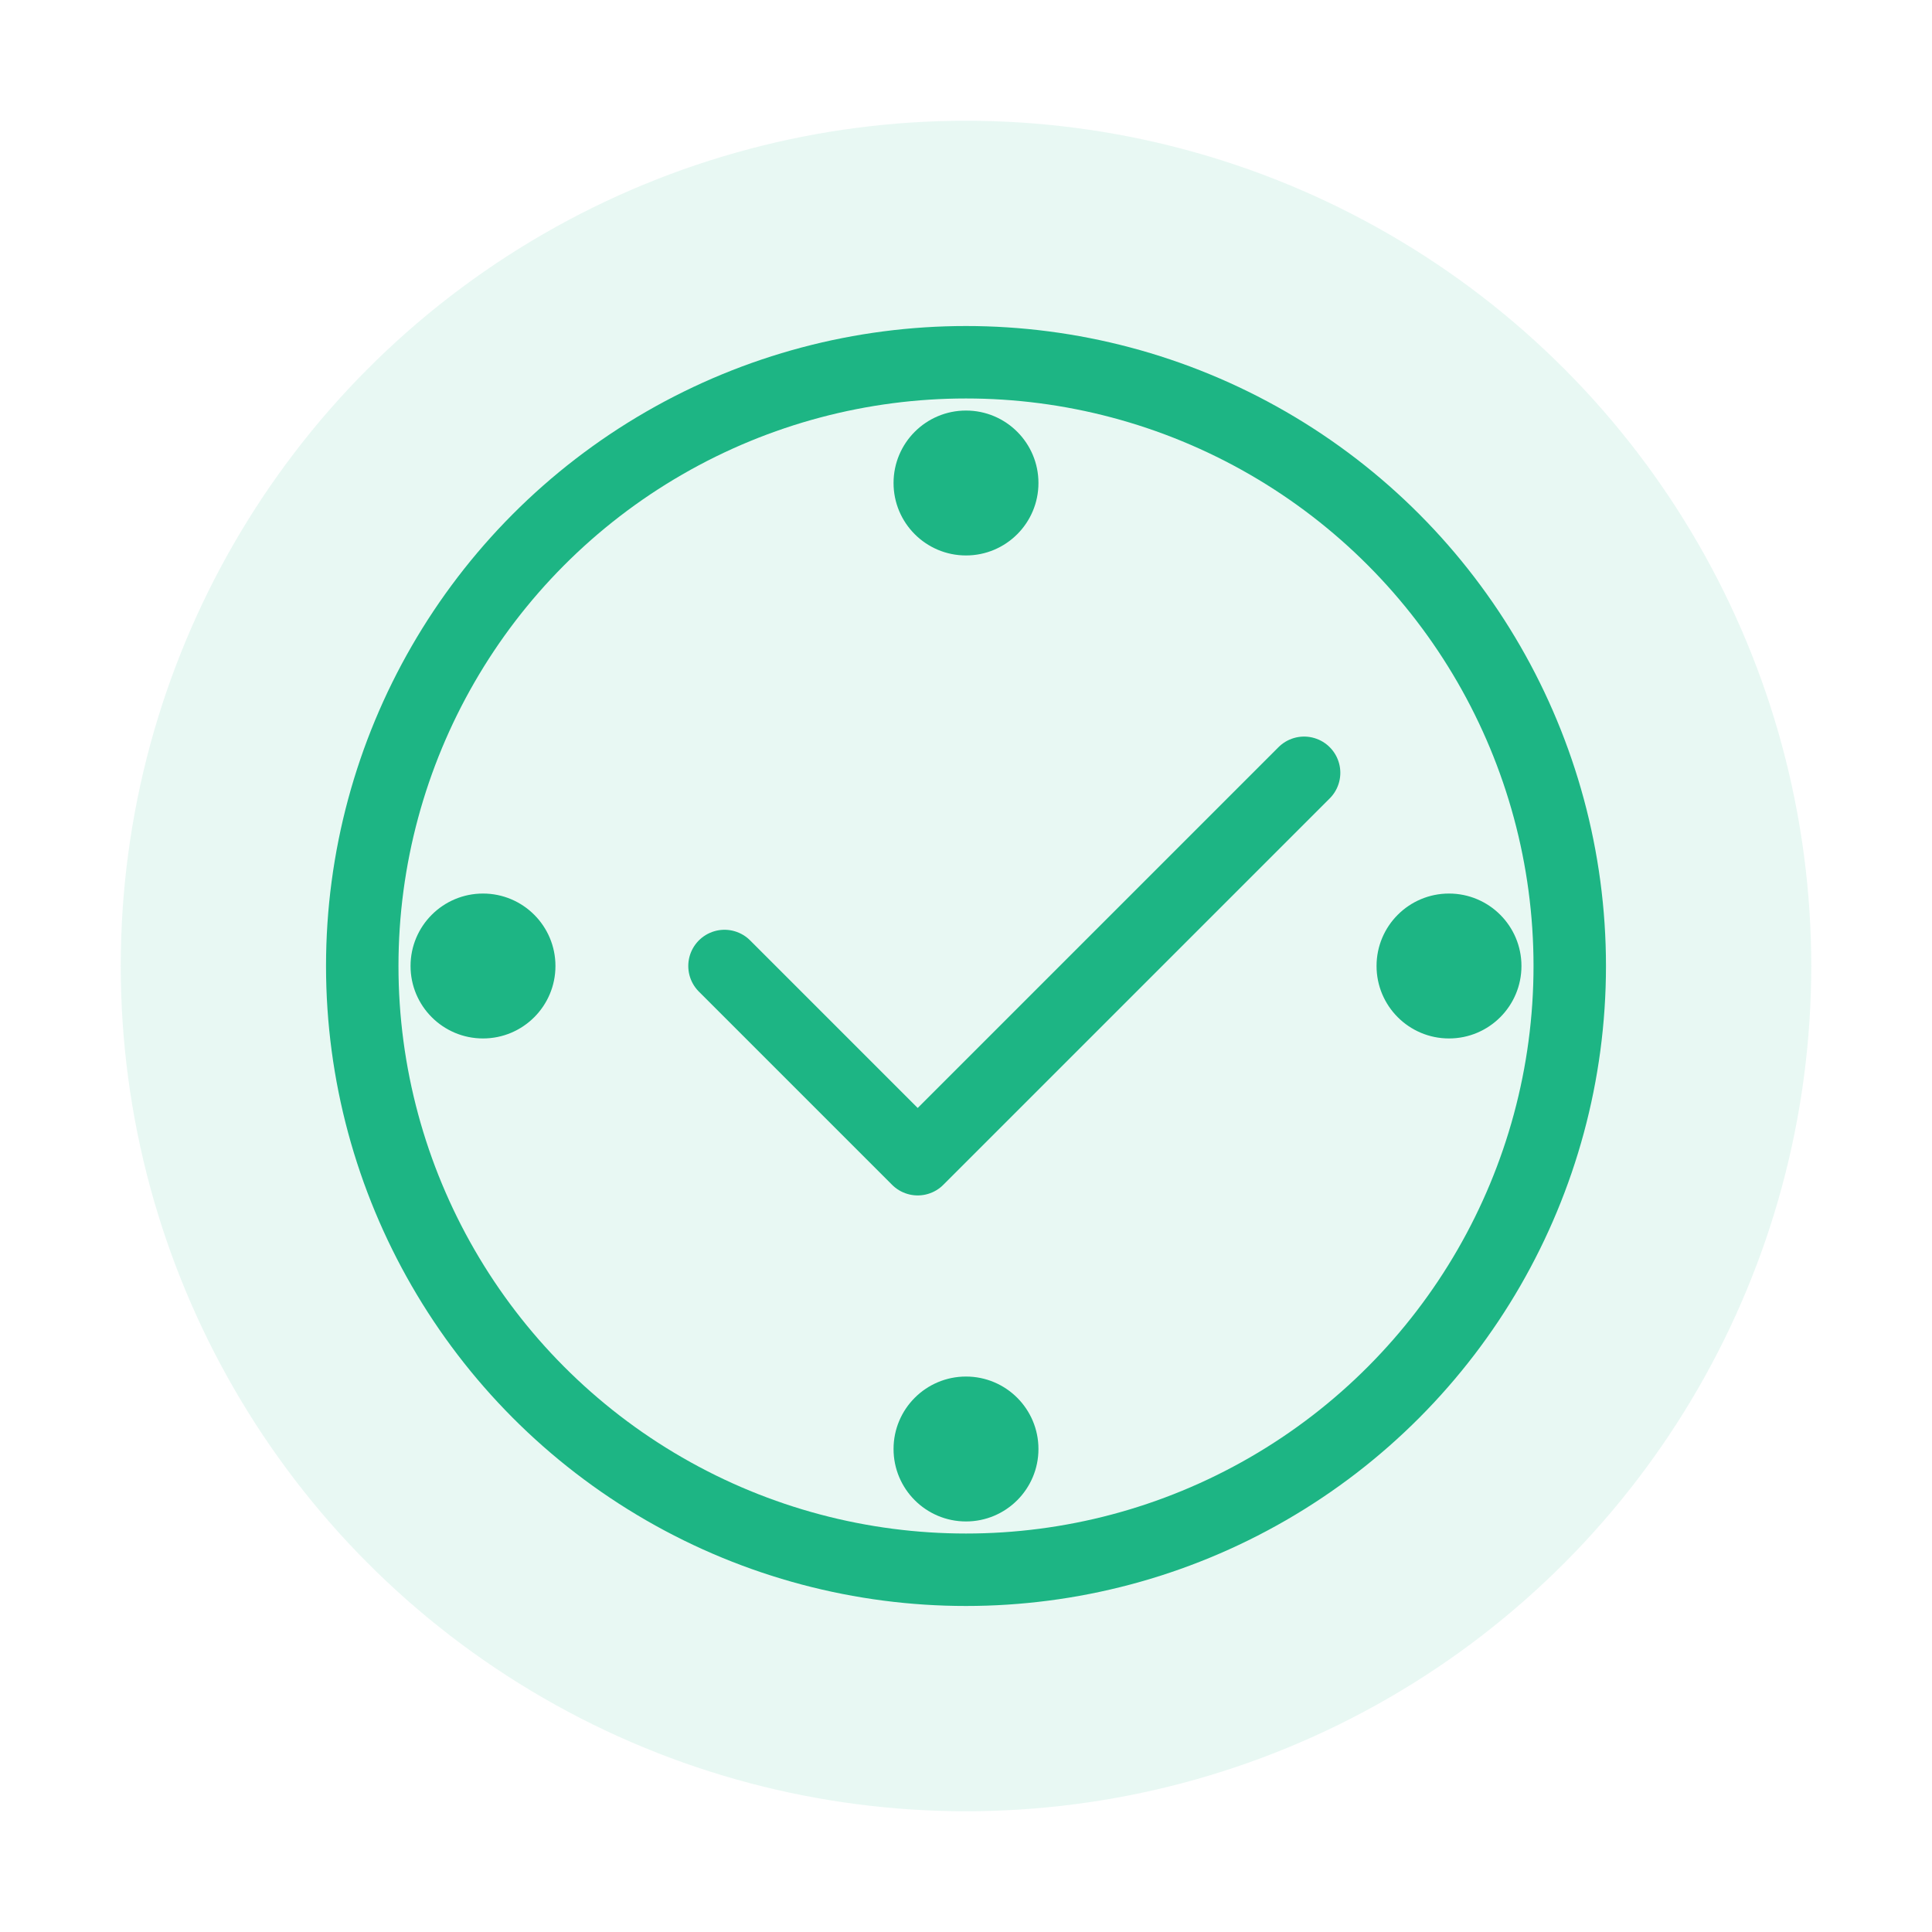
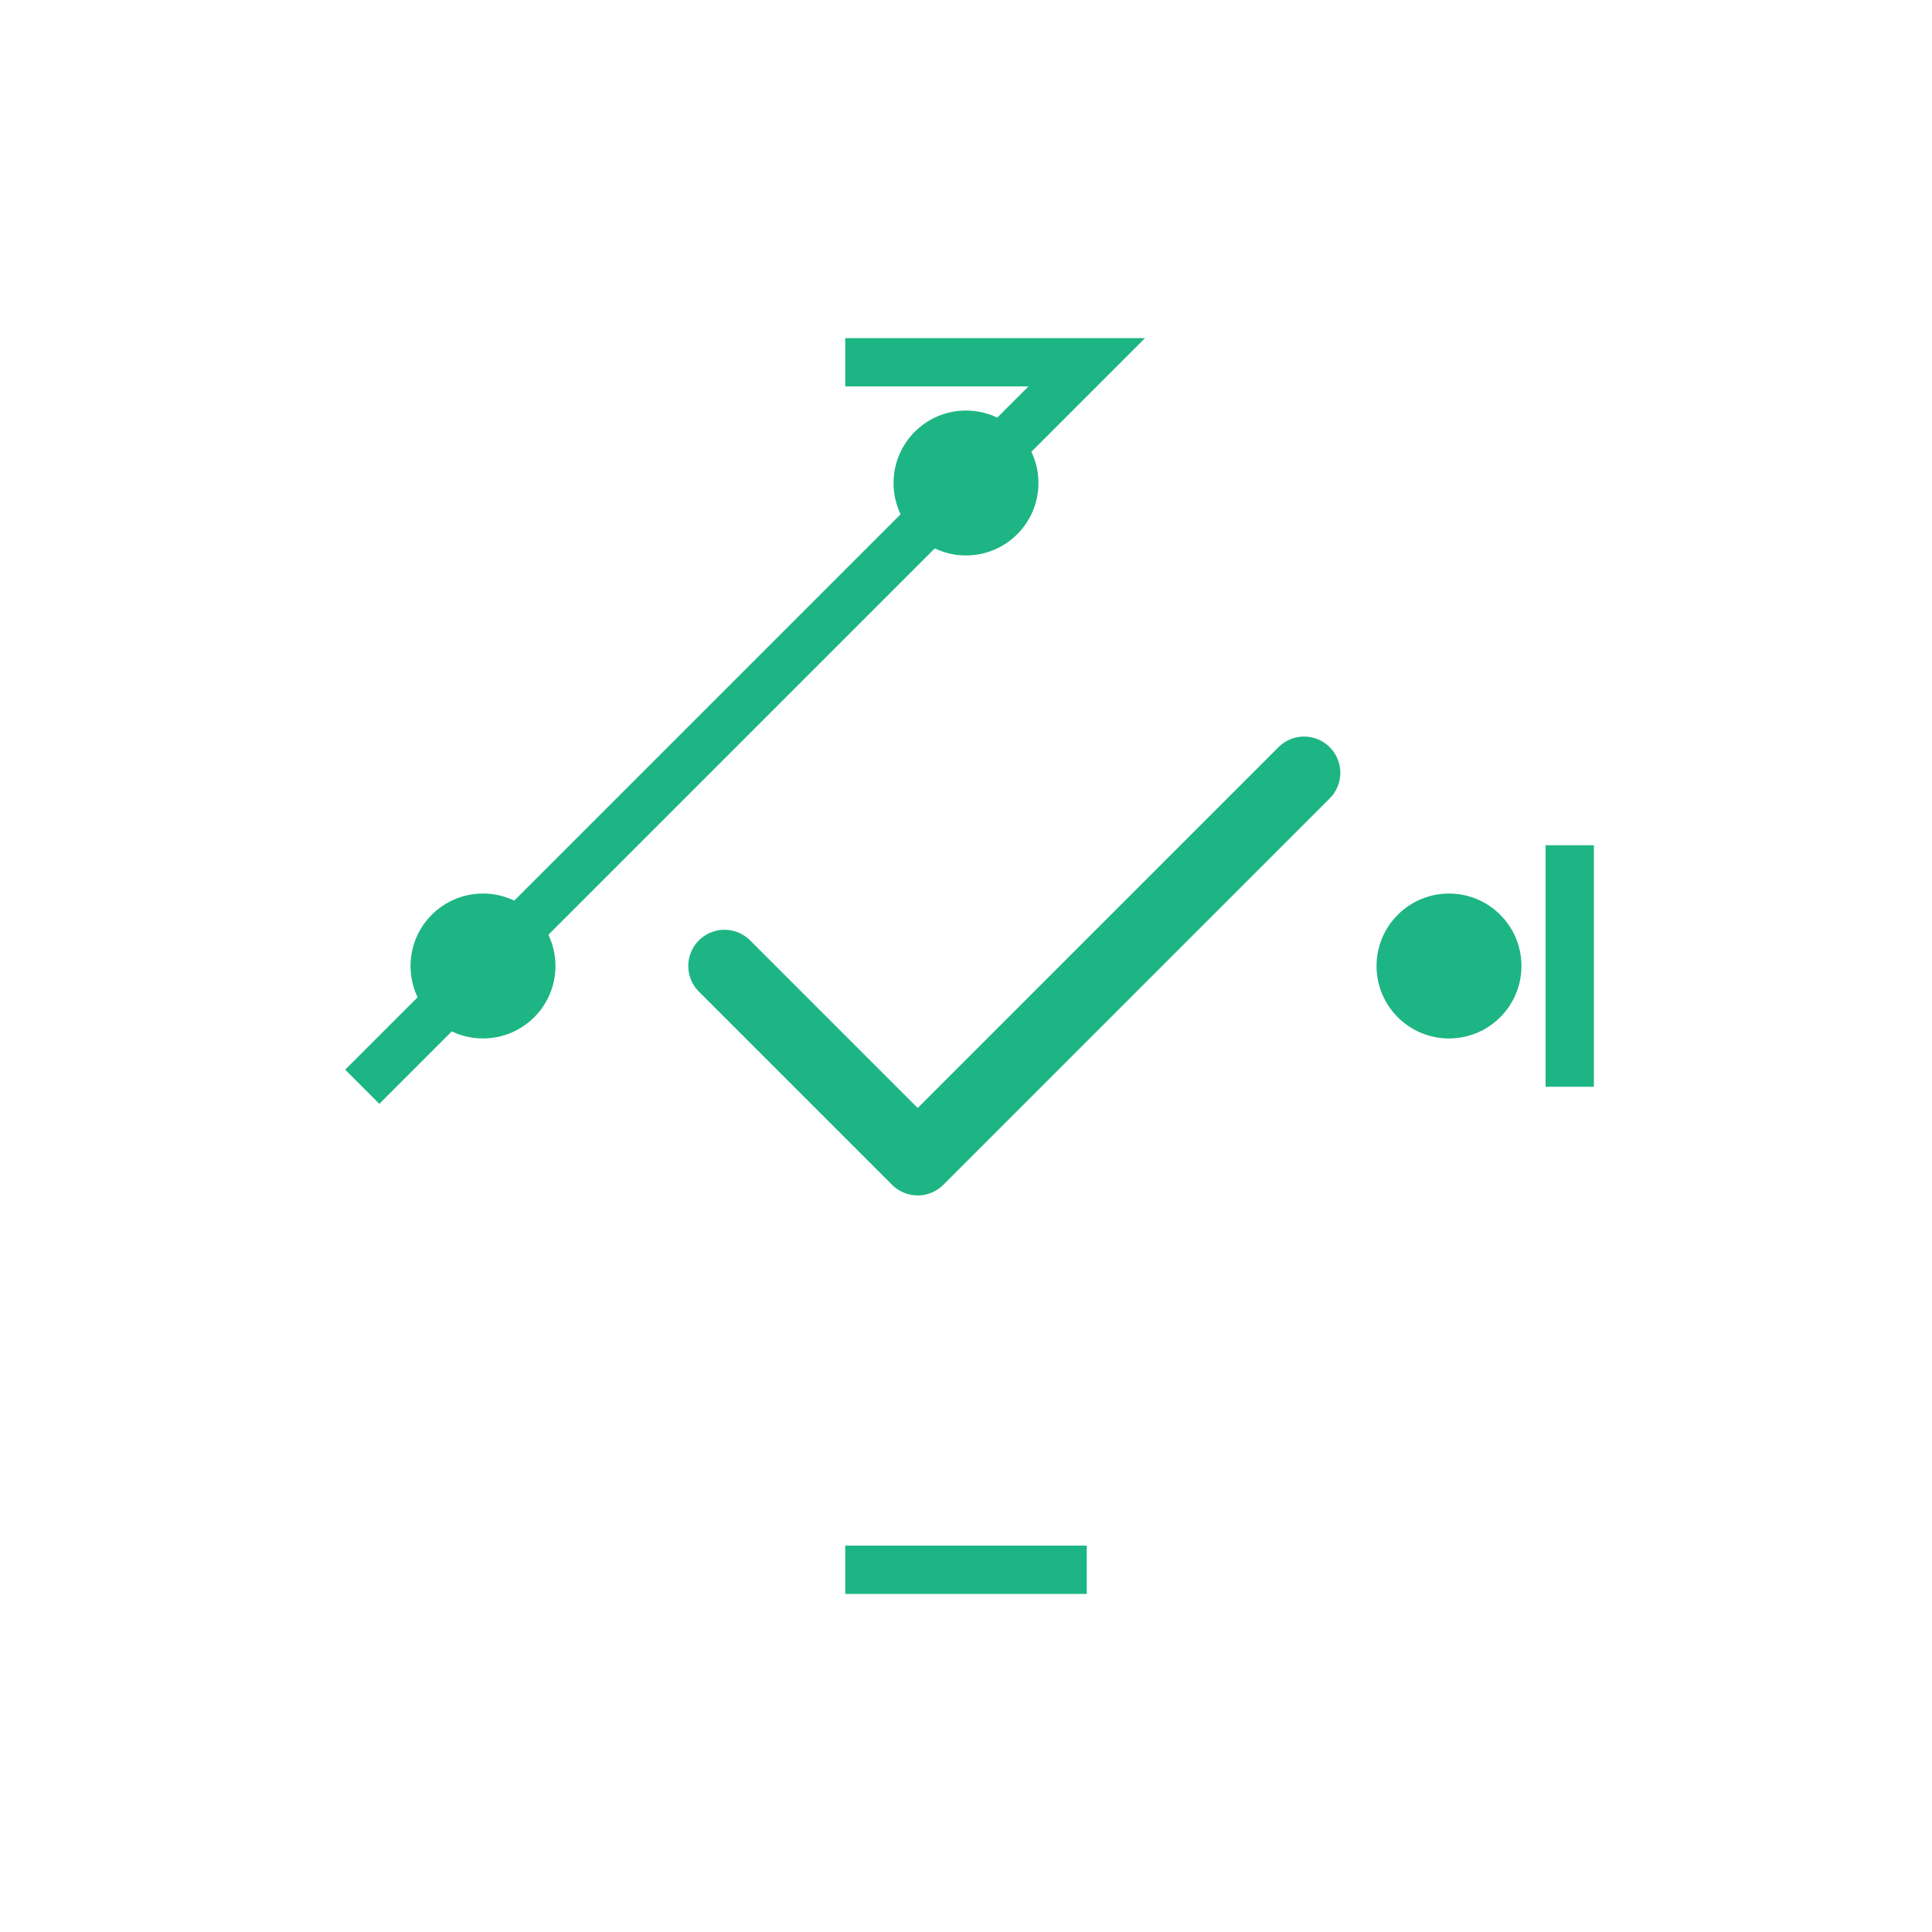
<svg xmlns="http://www.w3.org/2000/svg" width="80" height="80" viewBox="0 0 80 80" fill="none">
-   <circle cx="40" cy="40" r="35" fill="#1DB584" opacity="0.1" />
-   <circle cx="40" cy="40" r="25" stroke="#1DB584" stroke-width="3" fill="none" />
  <path d="M30 40l8 8 16-16" stroke="#1DB584" stroke-width="3" stroke-linecap="round" stroke-linejoin="round" />
  <circle cx="40" cy="20" r="3" fill="#1DB584" />
  <circle cx="60" cy="40" r="3" fill="#1DB584" />
-   <circle cx="40" cy="60" r="3" fill="#1DB584" />
  <circle cx="20" cy="40" r="3" fill="#1DB584" />
-   <path d="M35 15L45 15M15 35L15 45M35 65L45 65M65 35L65 45" stroke="#1DB584" stroke-width="2" />
+   <path d="M35 15L45 15L15 45M35 65L45 65M65 35L65 45" stroke="#1DB584" stroke-width="2" />
</svg>